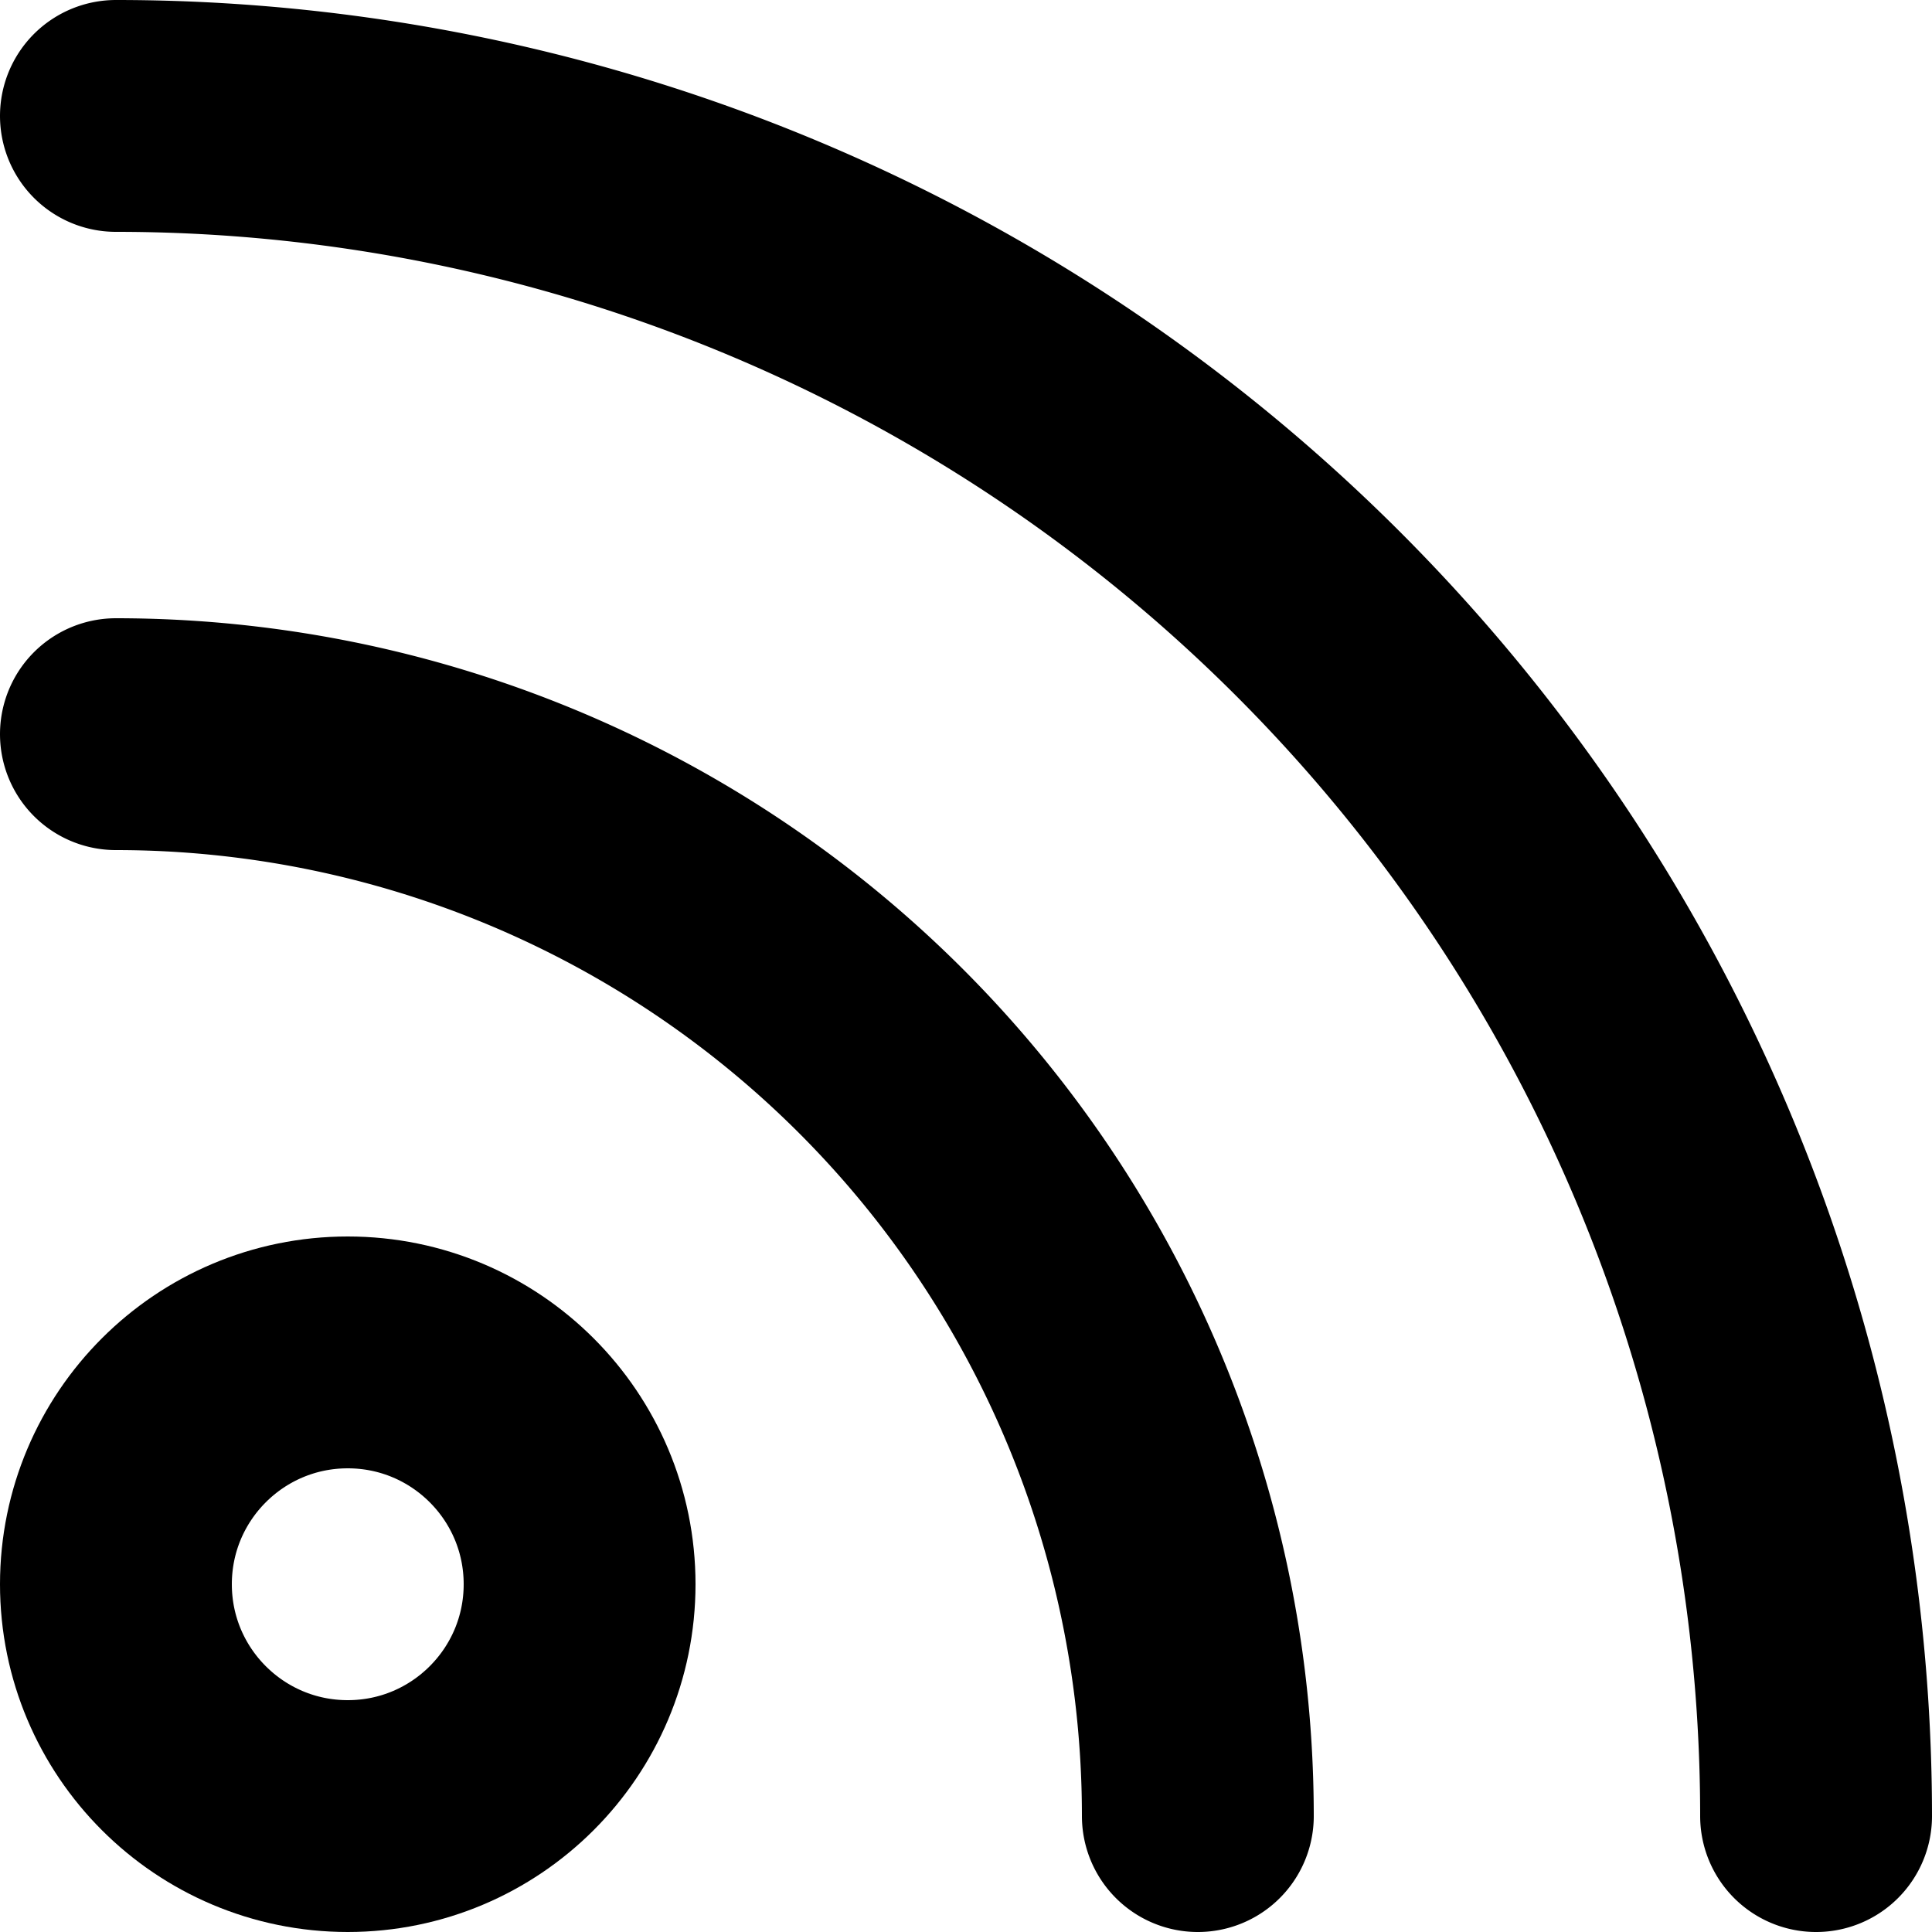
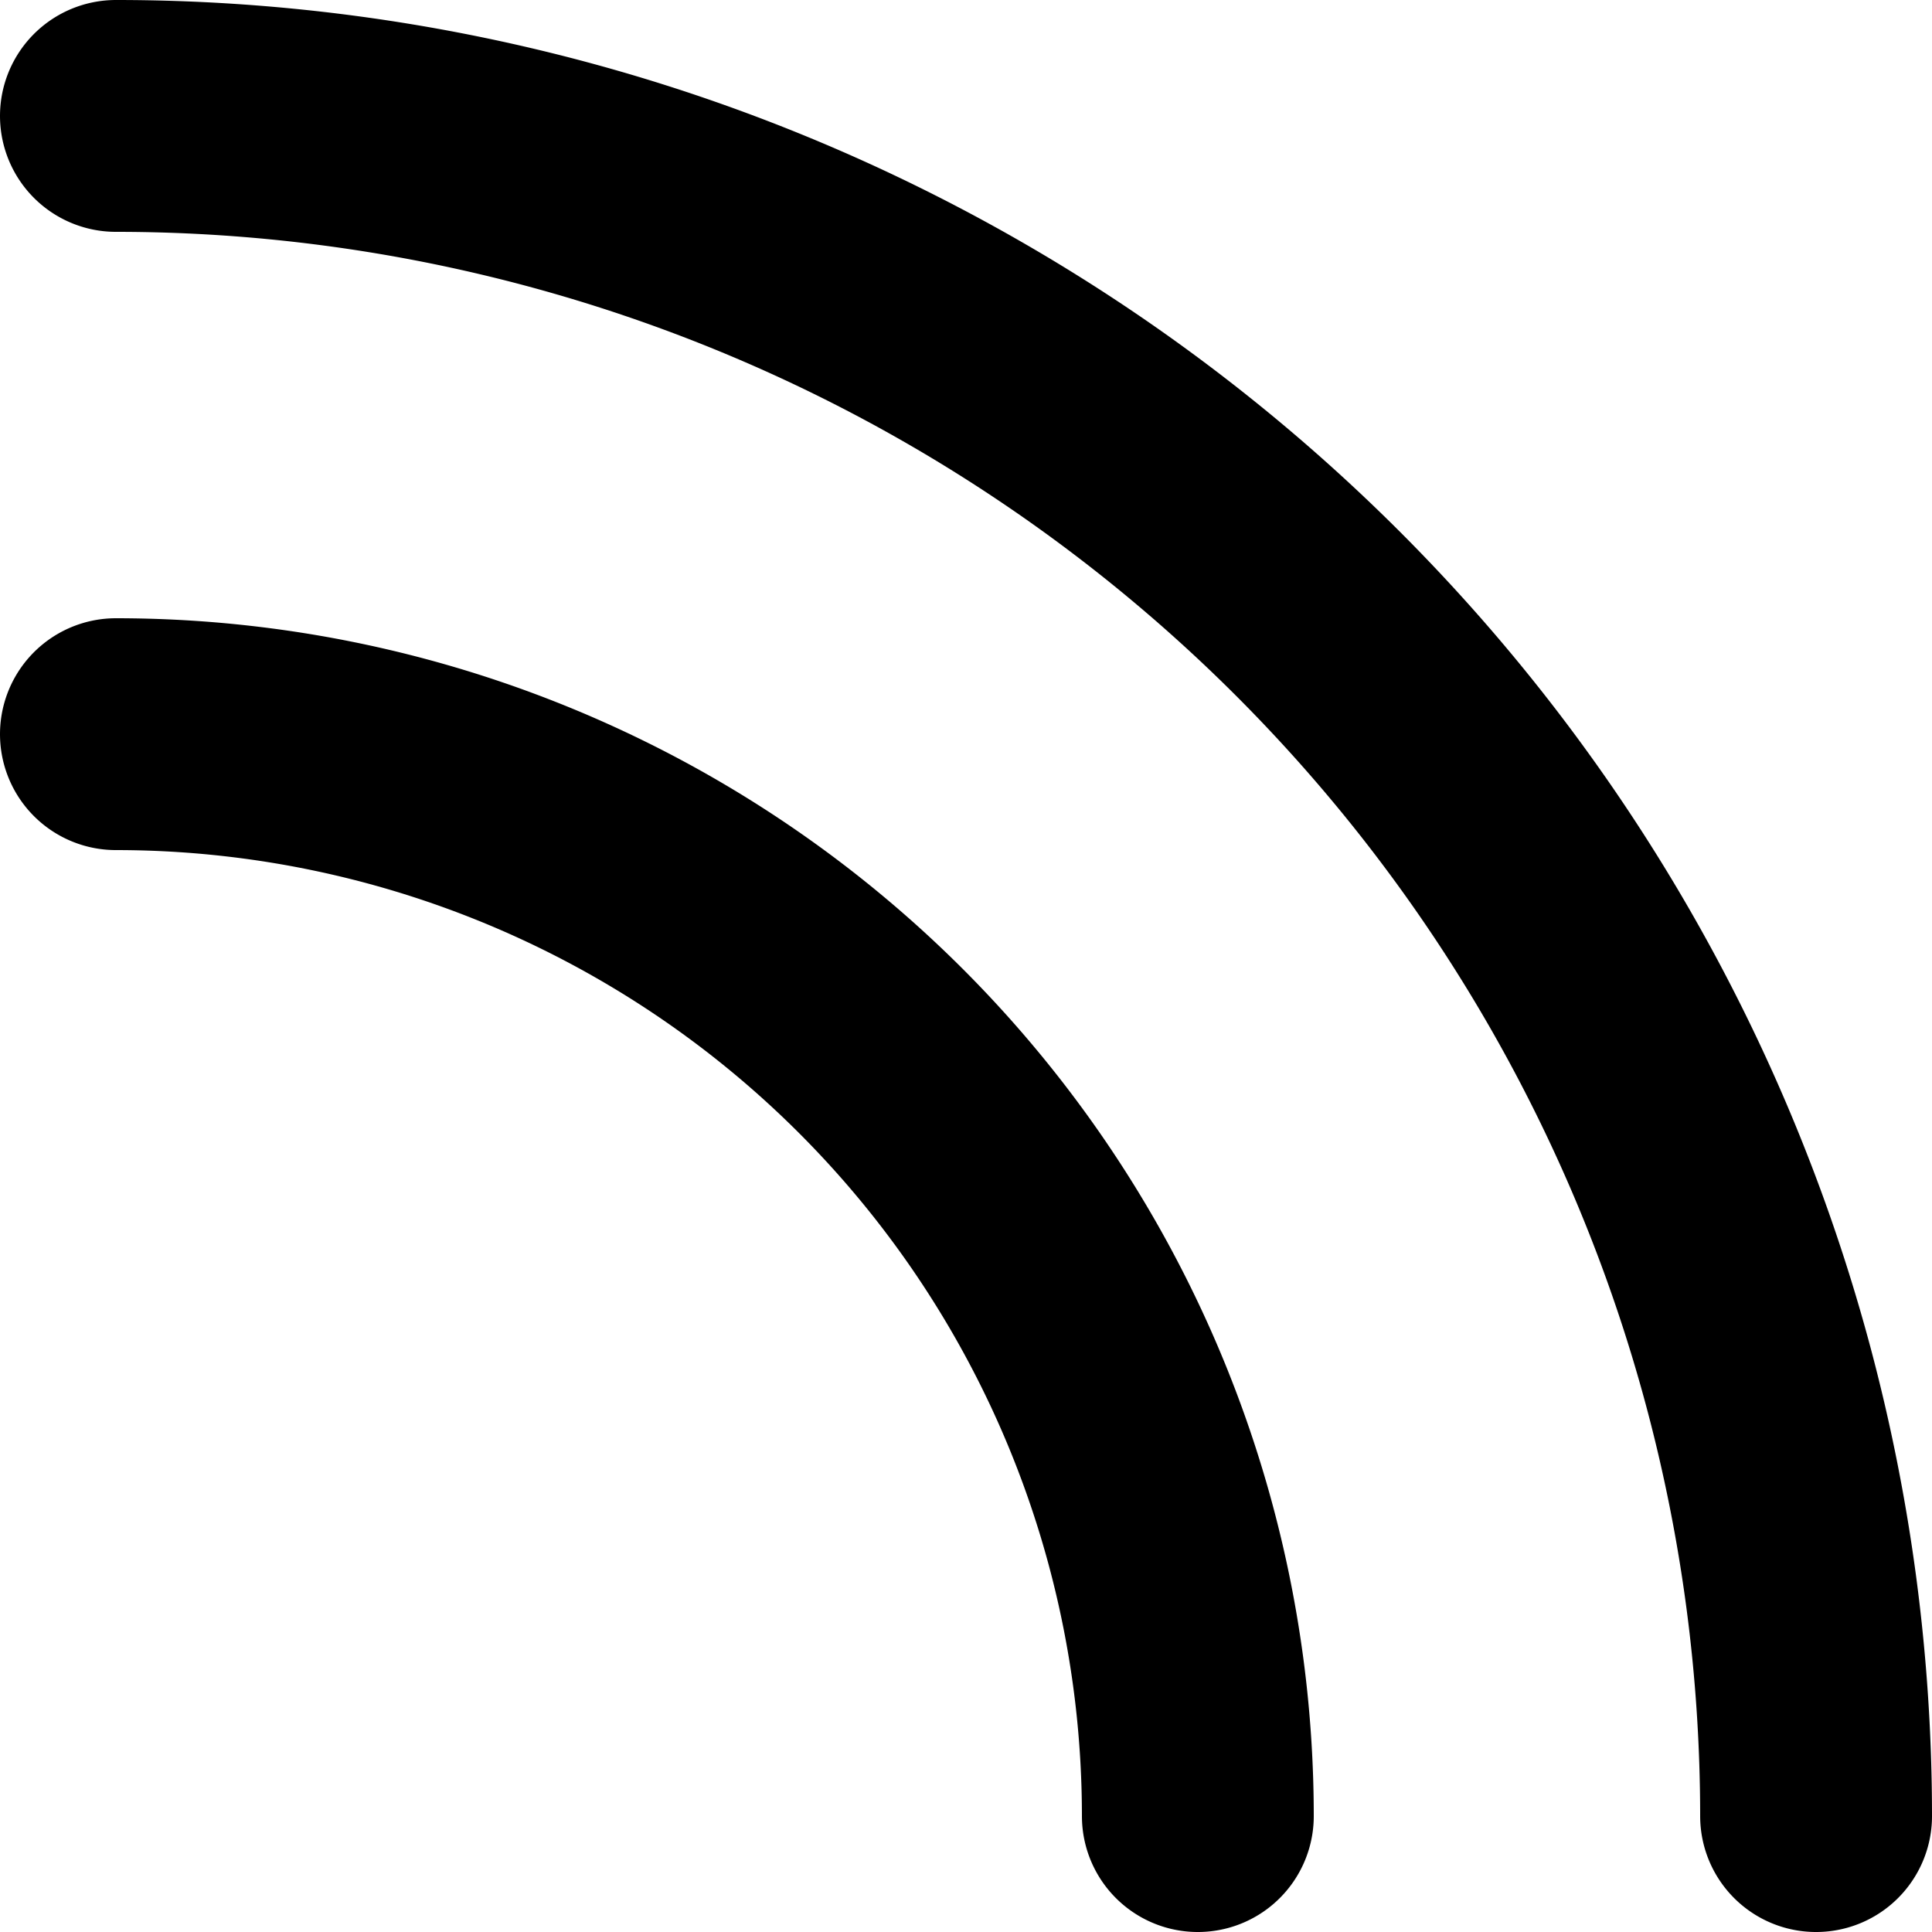
<svg xmlns="http://www.w3.org/2000/svg" xmlns:ns1="http://sodipodi.sourceforge.net/DTD/sodipodi-0.dtd" xmlns:ns2="http://www.inkscape.org/namespaces/inkscape" width="12.5mm" height="12.5mm" viewBox="0 0 12.5 12.5" version="1.1" id="svg1">
  <ns1:namedview id="namedview1" pagecolor="#505050" bordercolor="#ffffff" borderopacity="1" ns2:showpageshadow="0" ns2:pageopacity="0" ns2:pagecheckerboard="1" ns2:deskcolor="#d1d1d1" ns2:document-units="mm" />
  <defs id="defs1" />
  <g ns2:label="Ebene 1" ns2:groupmode="layer" id="layer1" transform="translate(-44.658,-251.648)">
    <path style="fill:none;fill-rule:evenodd;stroke:#000000;stroke-width:1.5;stroke-linecap:round;stroke-dasharray:none;stroke-opacity:1;paint-order:stroke fill markers" id="path1" ns1:type="arc" ns1:cx="45.408054" ns1:cy="263.39816" ns1:rx="11" ns1:ry="11" ns1:start="4.712389" ns1:end="0" ns1:arc-type="arc" d="m 45.408,252.398 a 11,11 0 0 1 11,11" ns1:open="true" />
    <path style="fill:none;fill-rule:evenodd;stroke:#000000;stroke-width:1.5;stroke-linecap:round;stroke-dasharray:none;stroke-opacity:1;paint-order:stroke fill markers" id="path1-5" ns1:type="arc" ns1:cx="45.408054" ns1:cy="263.39816" ns1:rx="7" ns1:ry="7" ns1:start="4.712389" ns1:end="0" ns1:arc-type="arc" d="m 45.408,256.398 a 7,7 0 0 1 7,7" ns1:open="true" />
-     <circle style="fill:none;fill-rule:evenodd;stroke:#000000;stroke-width:1.5;stroke-linecap:round;stroke-dasharray:none;stroke-opacity:1;paint-order:stroke fill markers" id="path2" cx="46.908" cy="261.898" r="1.5" />
  </g>
</svg>